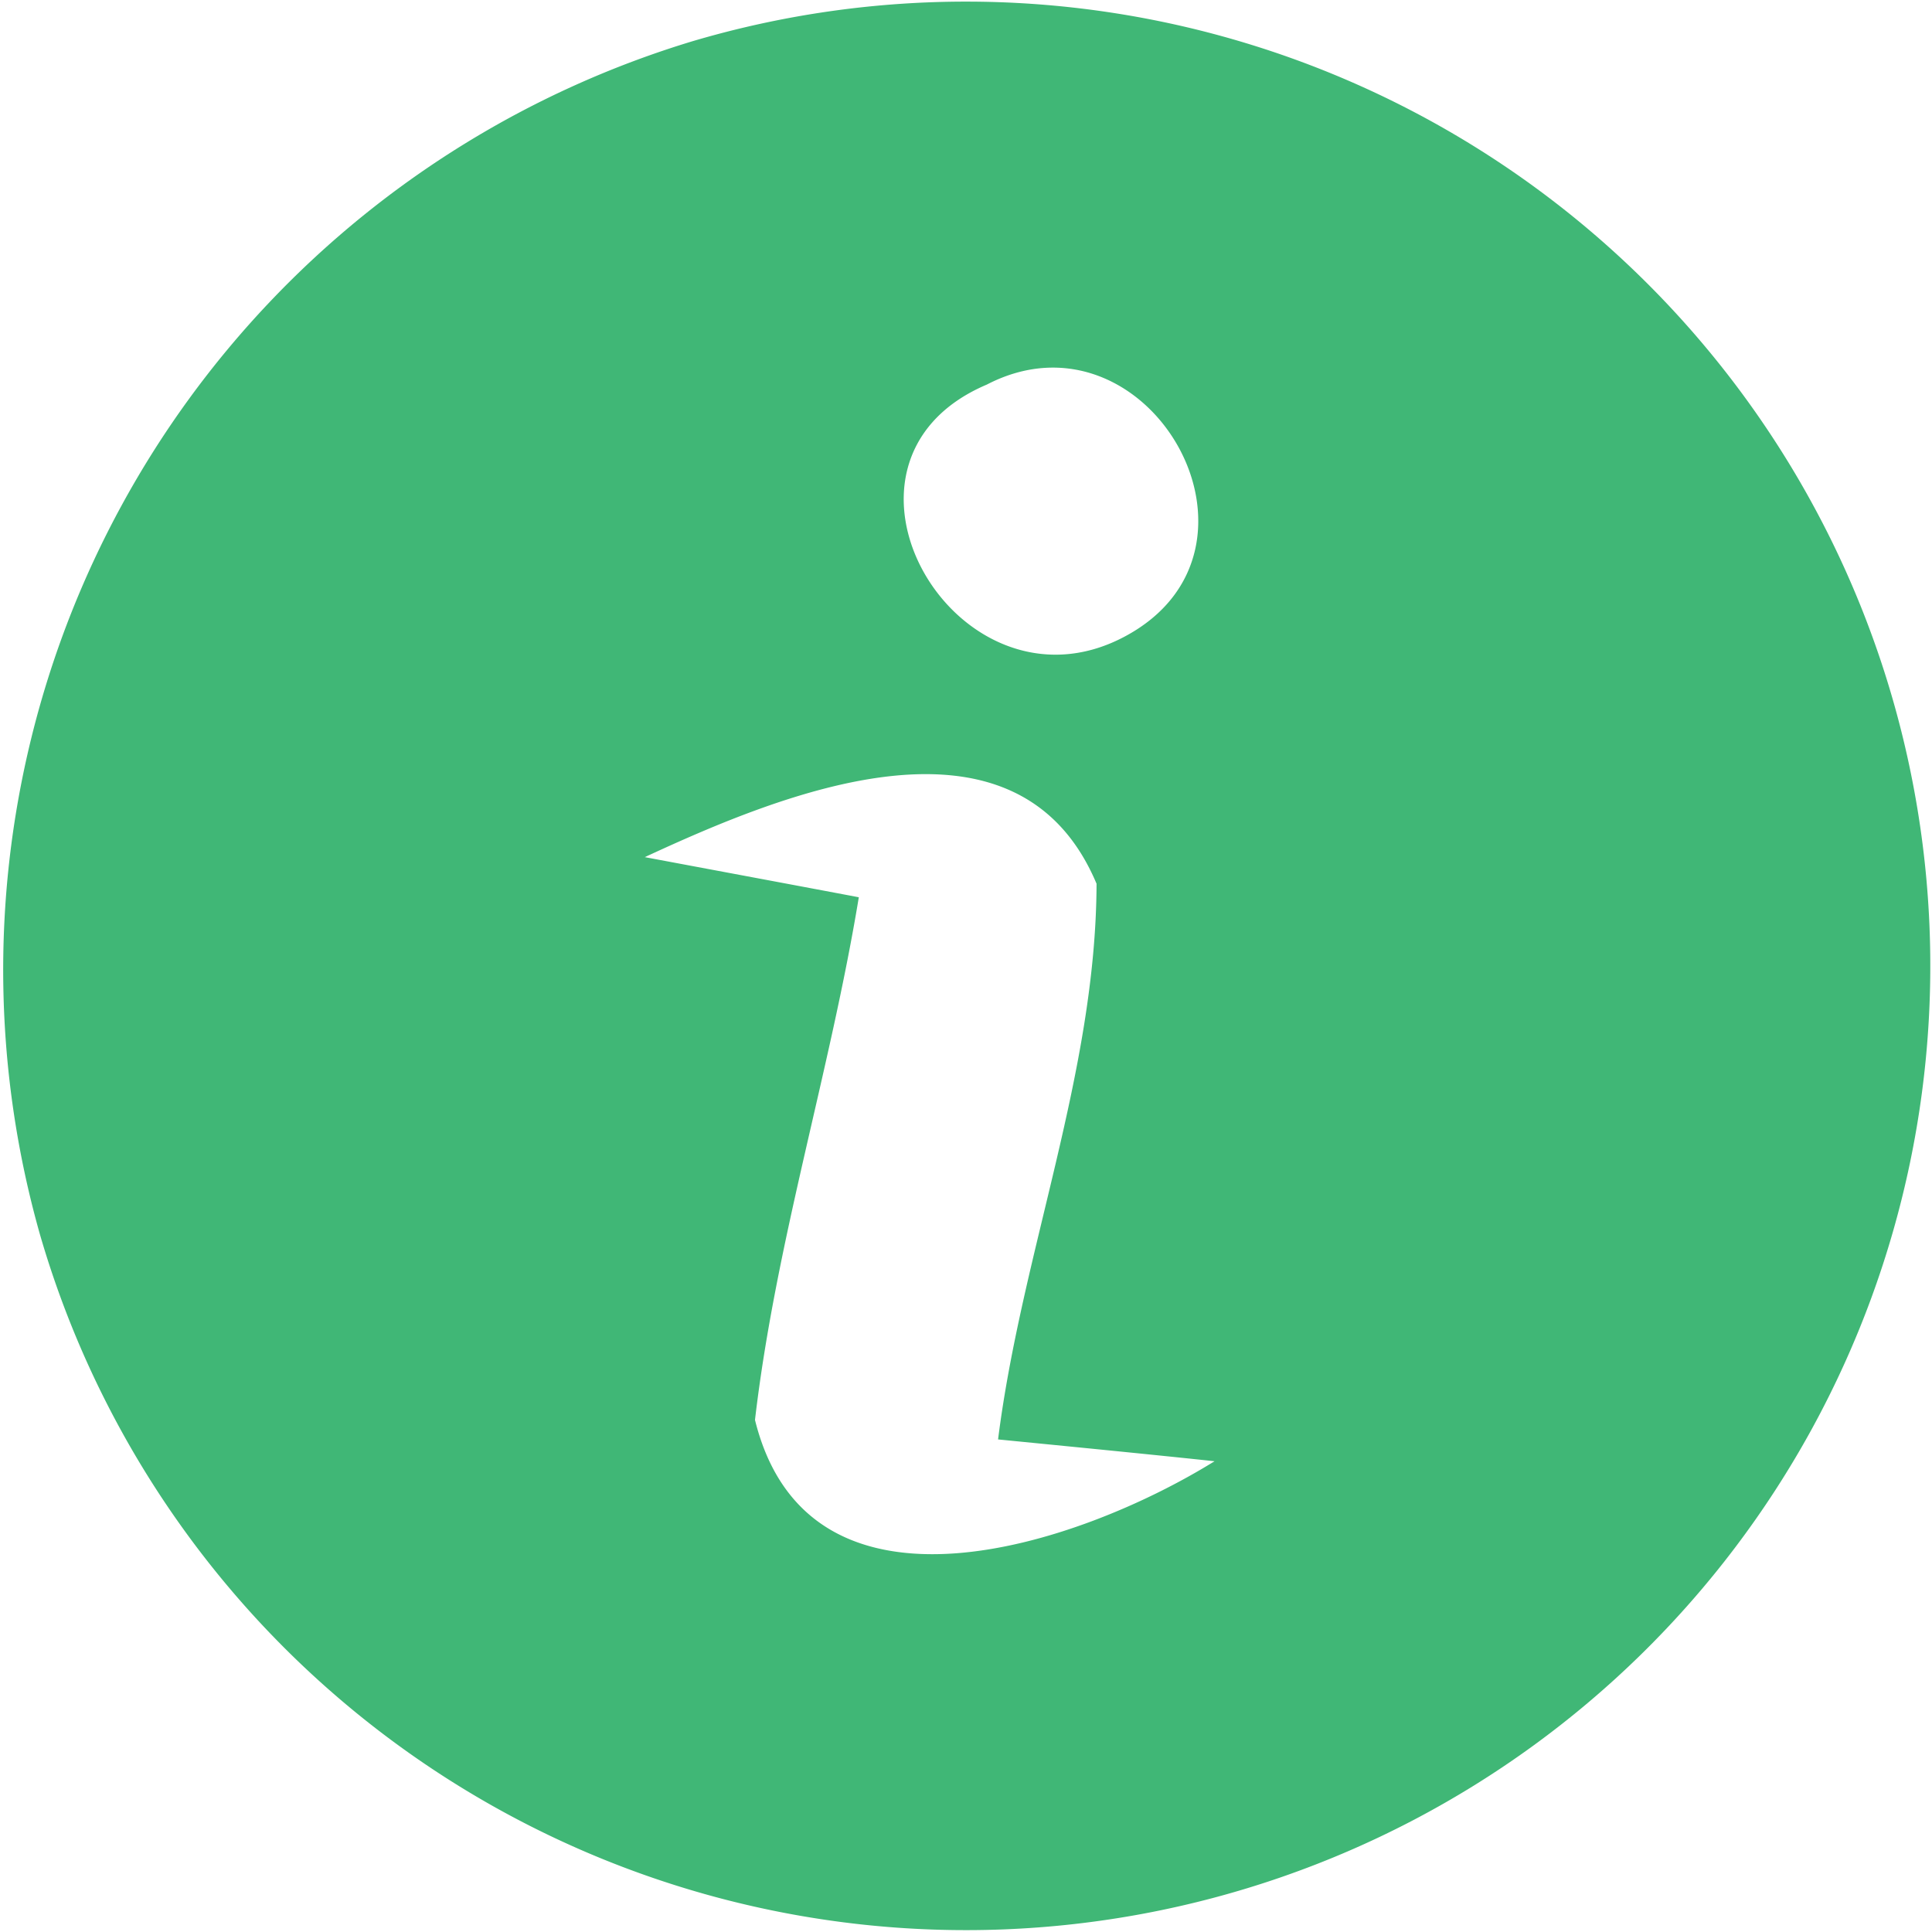
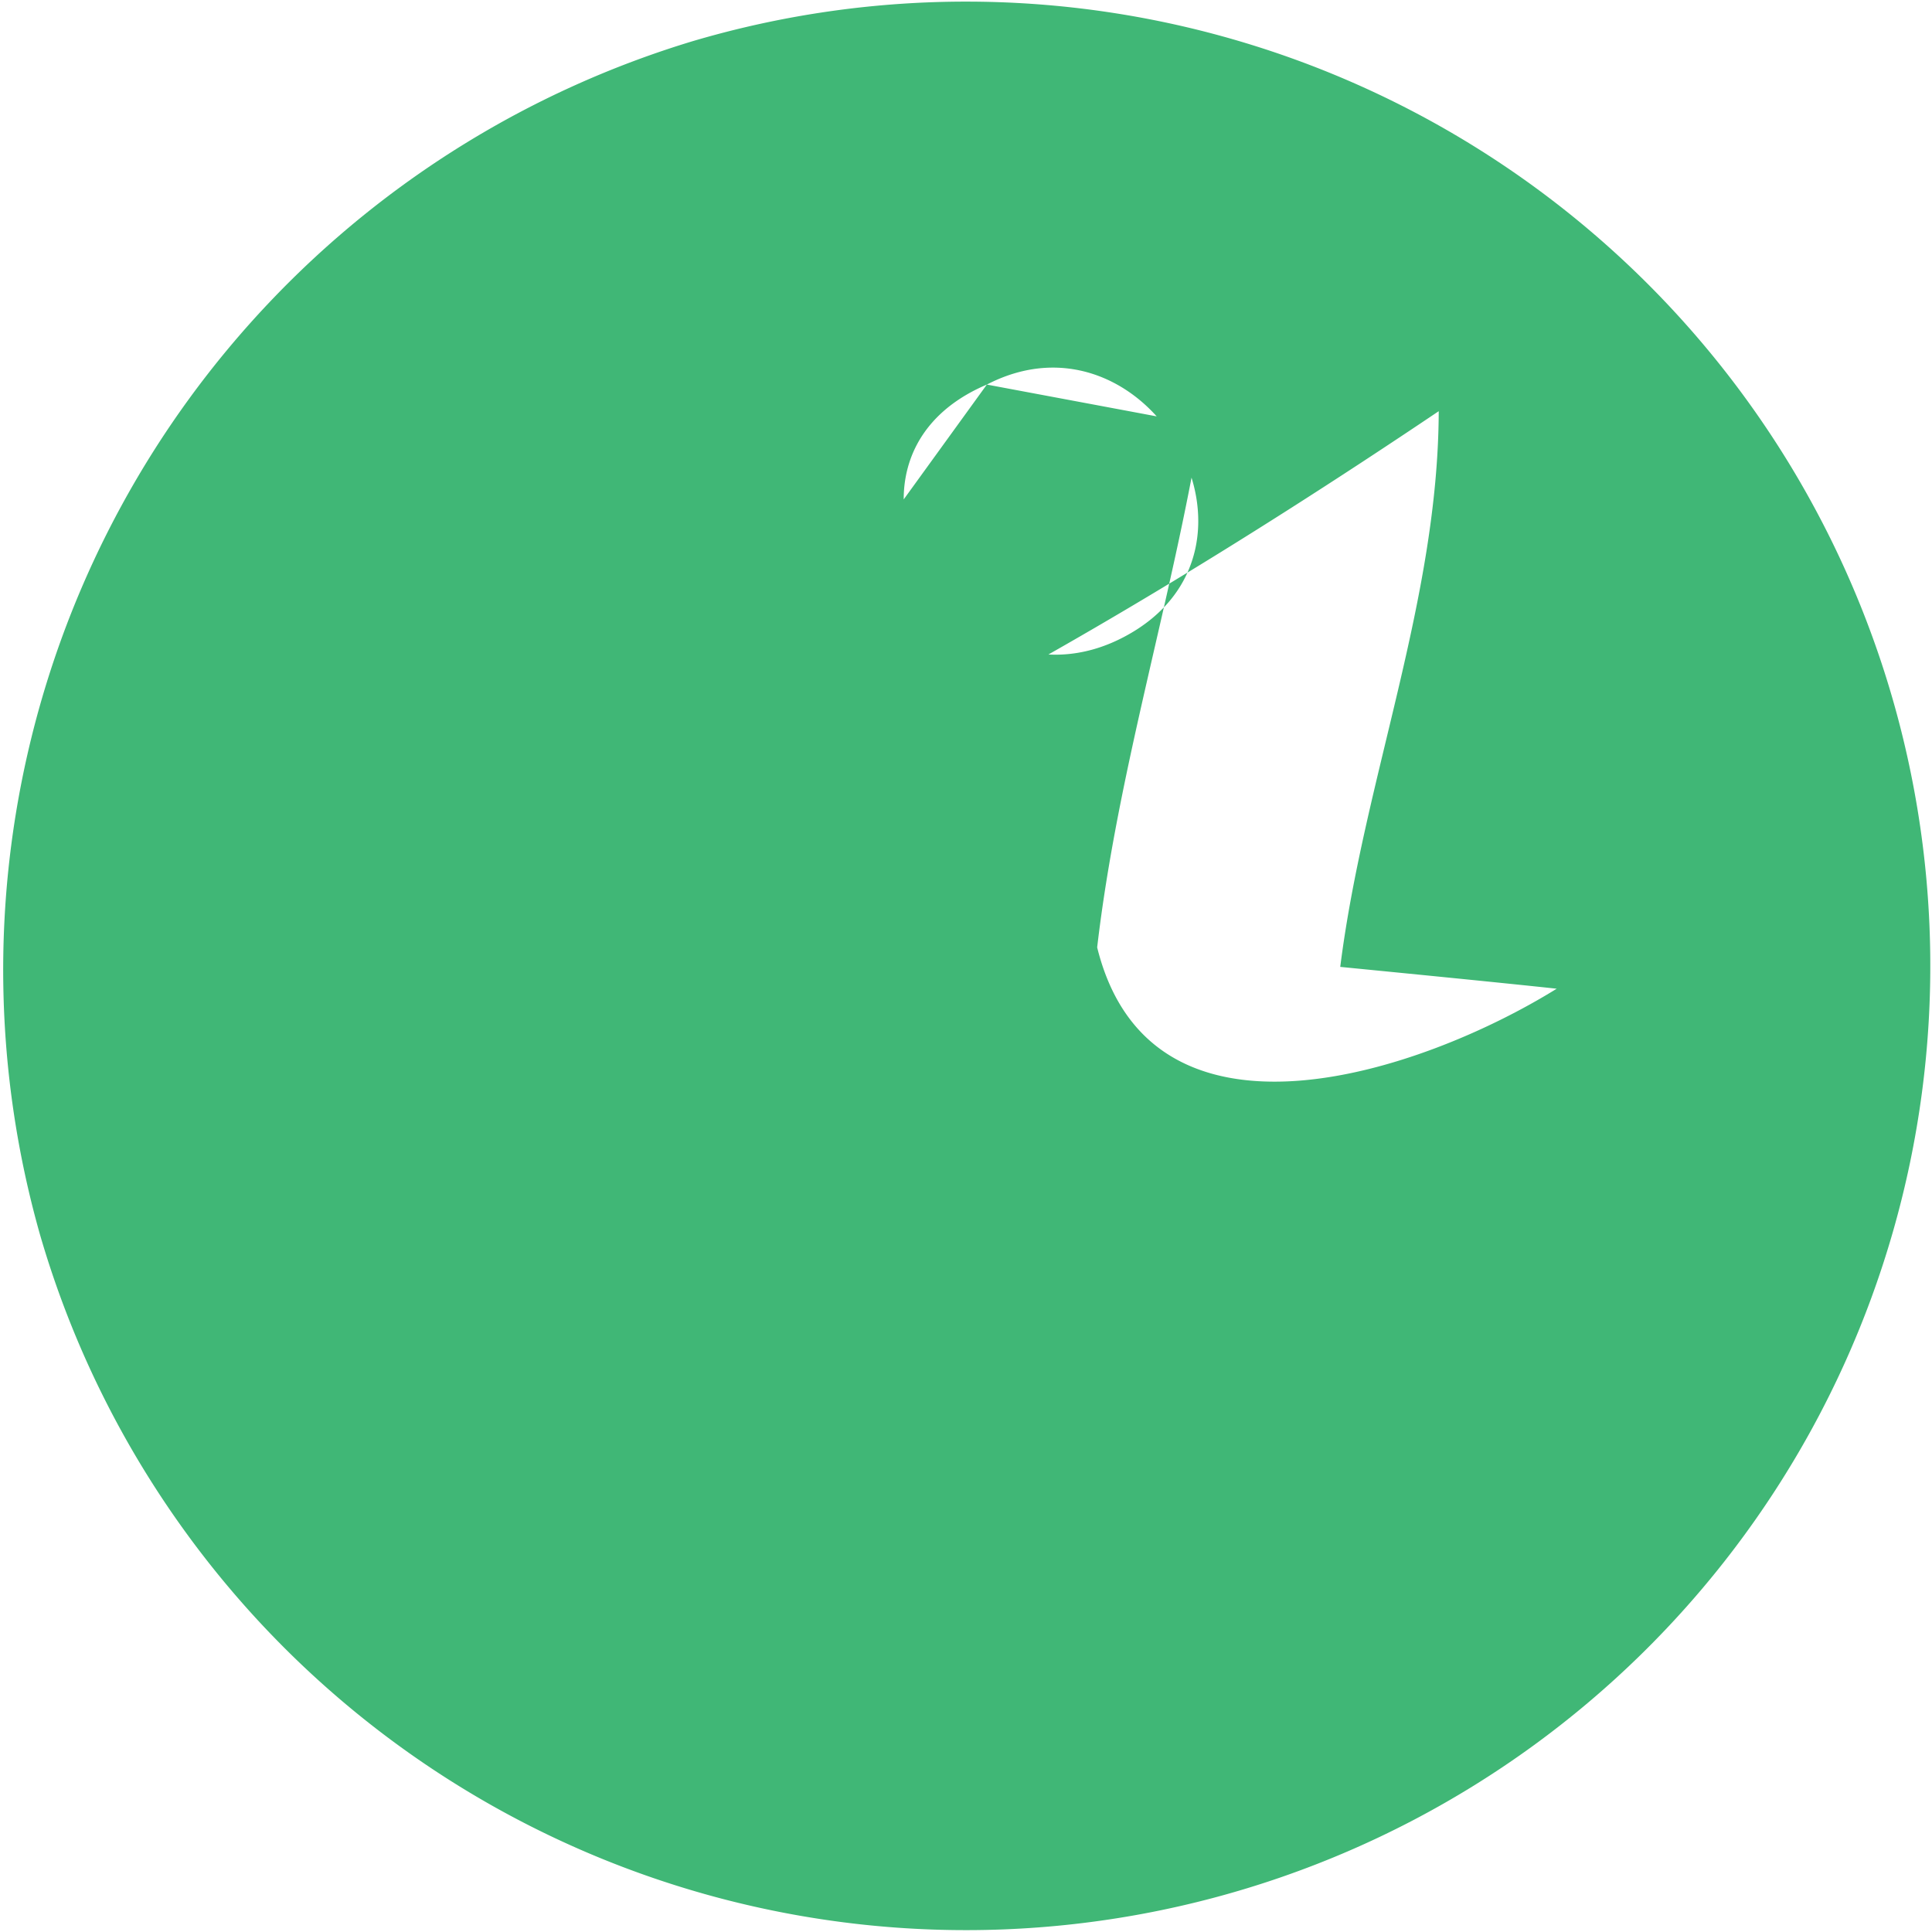
<svg xmlns="http://www.w3.org/2000/svg" id="Livello_1" data-name="Livello 1" viewBox="0 0 24.973 24.976">
  <defs>
    <style>.cls-1{fill:#40b776;}</style>
  </defs>
-   <path class="cls-1" d="M679.454,372.619a12.464,12.464,0,1,1-8.434,15.426A12.542,12.542,0,0,1,679.454,372.619Zm3.805,4.438c-2.372,1.007-.381,4.392,1.769,3.264C687.179,379.193,685.348,375.975,683.259,377.057Zm-4.423,6.108c.694.13,2.082.389,2.768.519-.373,2.265-1.075,4.468-1.342,6.756.694,2.806,4.194,1.617,5.94.534-.701-.076-2.097-.213-2.798-.282.305-2.417,1.266-4.743,1.273-7.183C683.648,381.069,680.598,382.35,678.836,383.166Z" transform="translate(-670.503 -372.086)" />
+   <path class="cls-1" d="M679.454,372.619a12.464,12.464,0,1,1-8.434,15.426A12.542,12.542,0,0,1,679.454,372.619Zm3.805,4.438c-2.372,1.007-.381,4.392,1.769,3.264C687.179,379.193,685.348,375.975,683.259,377.057Zc.694.13,2.082.389,2.768.519-.373,2.265-1.075,4.468-1.342,6.756.694,2.806,4.194,1.617,5.94.534-.701-.076-2.097-.213-2.798-.282.305-2.417,1.266-4.743,1.273-7.183C683.648,381.069,680.598,382.35,678.836,383.166Z" transform="translate(-670.503 -372.086)" />
</svg>